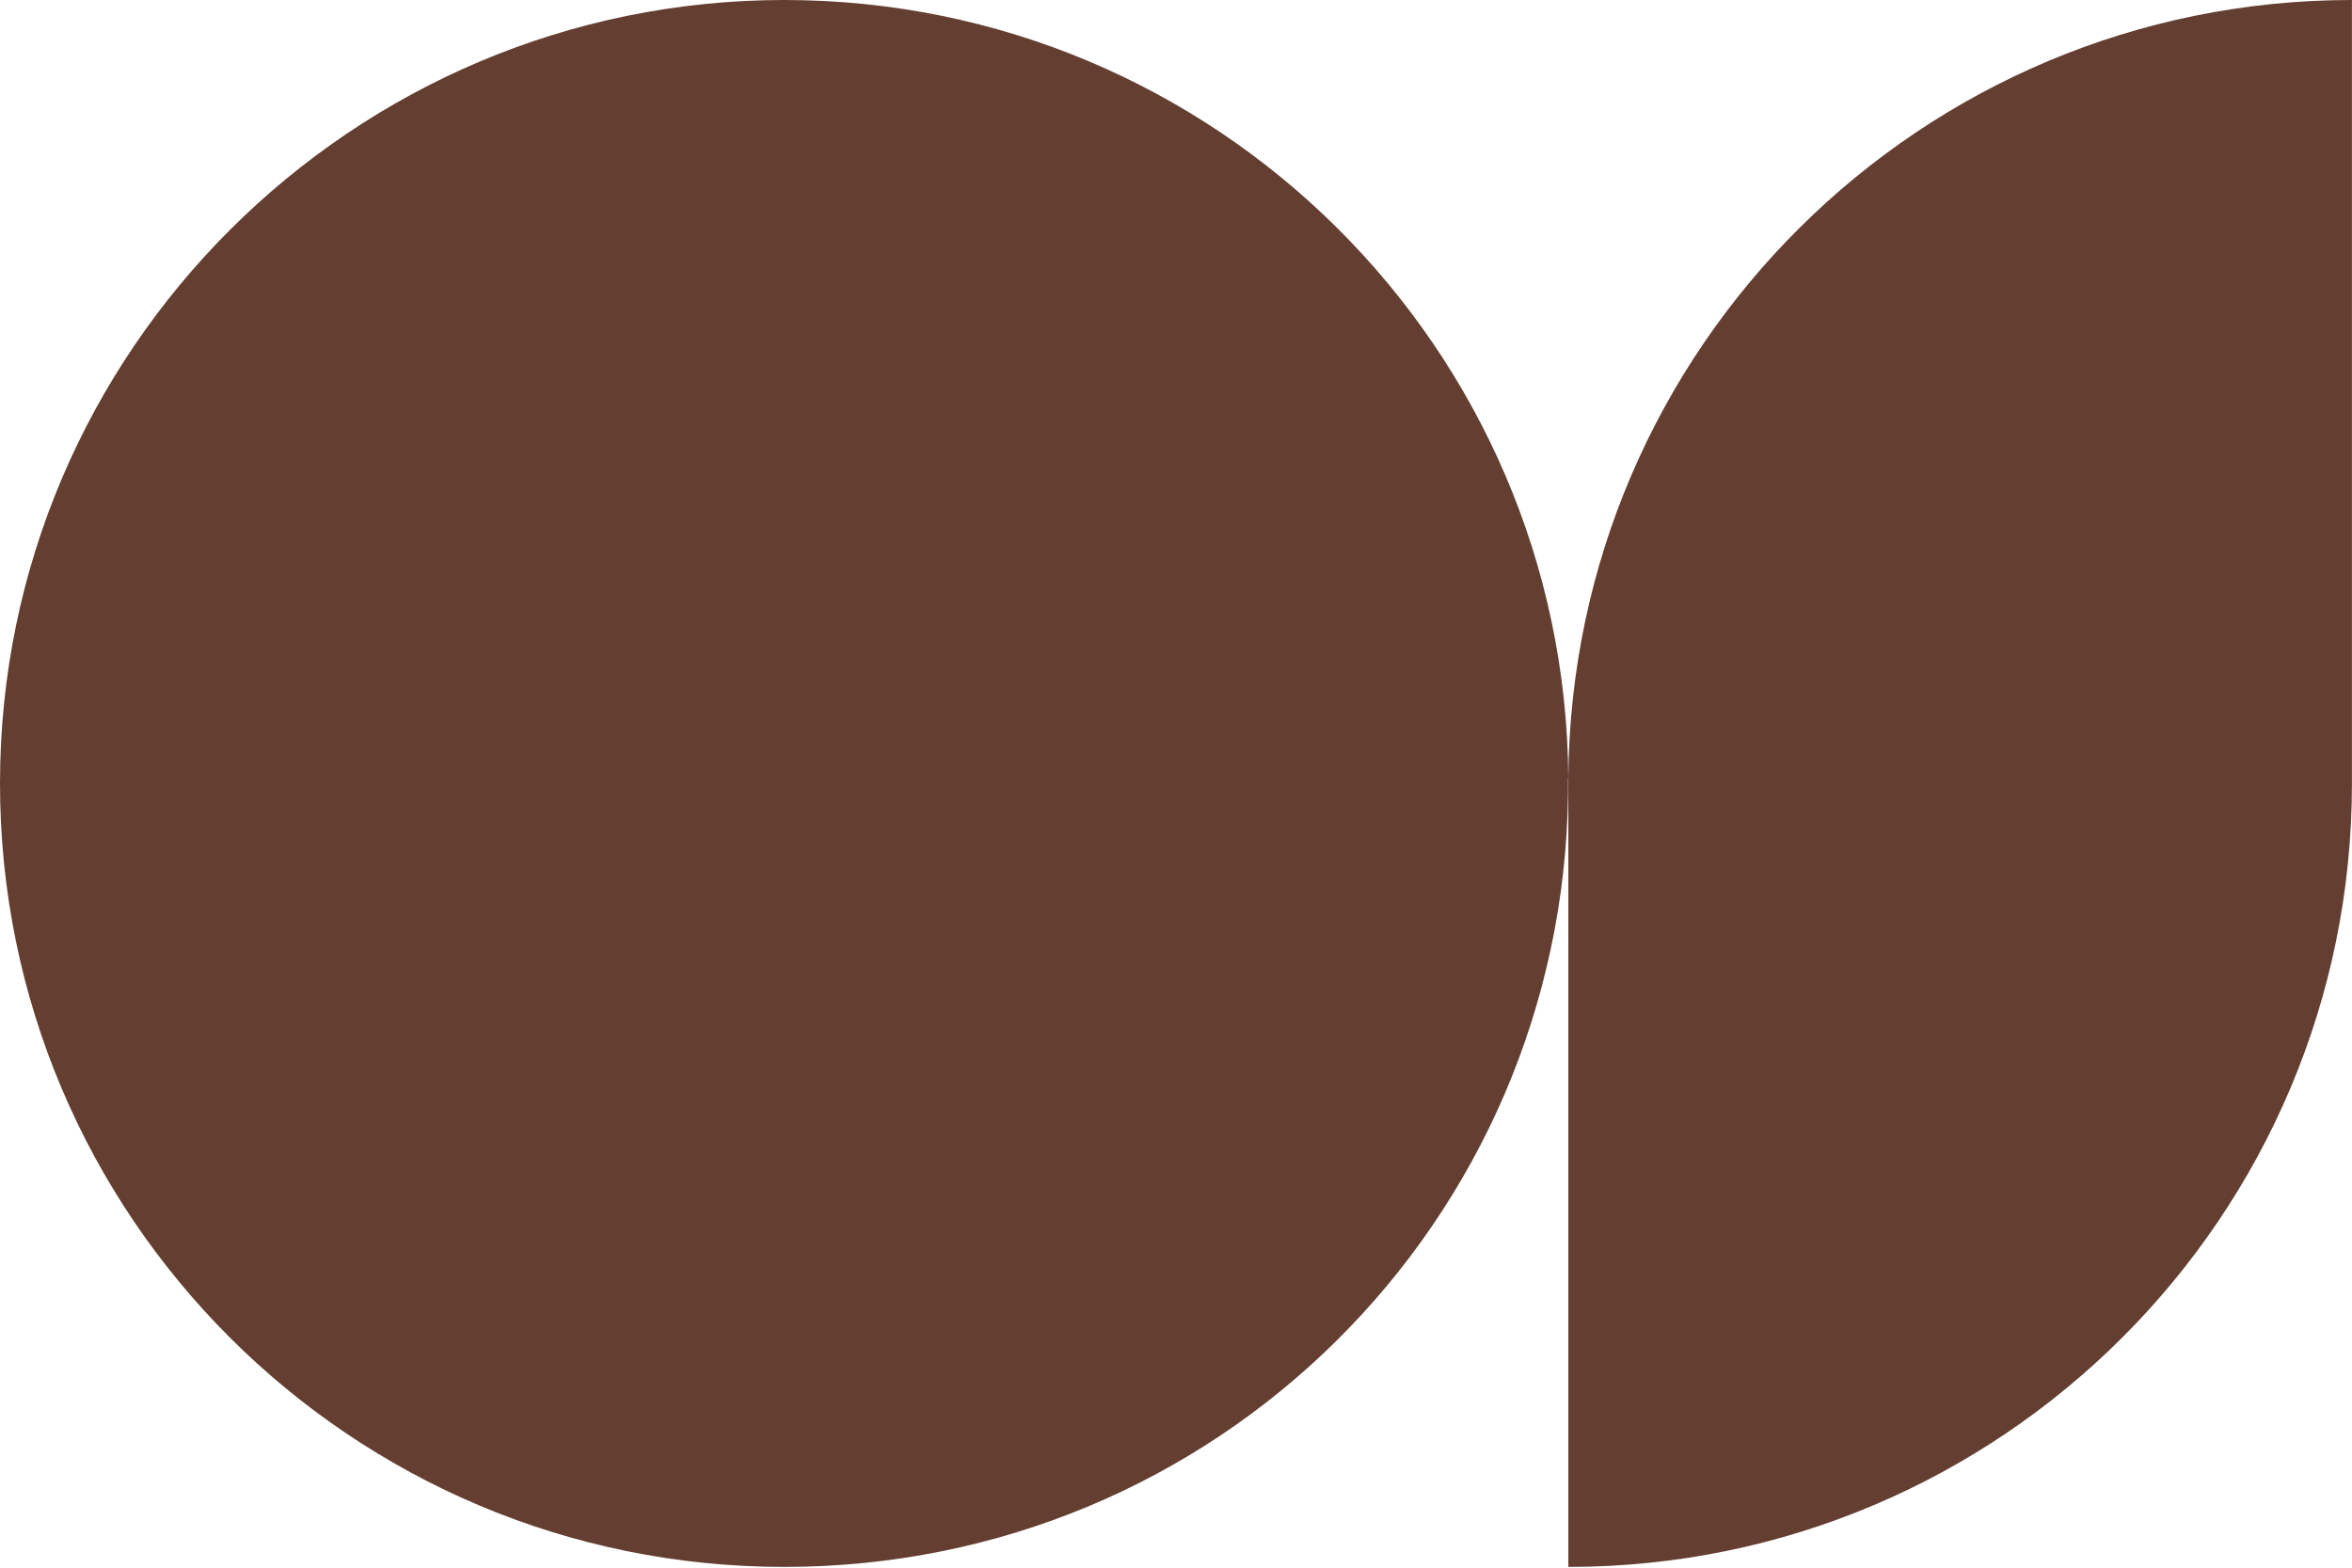
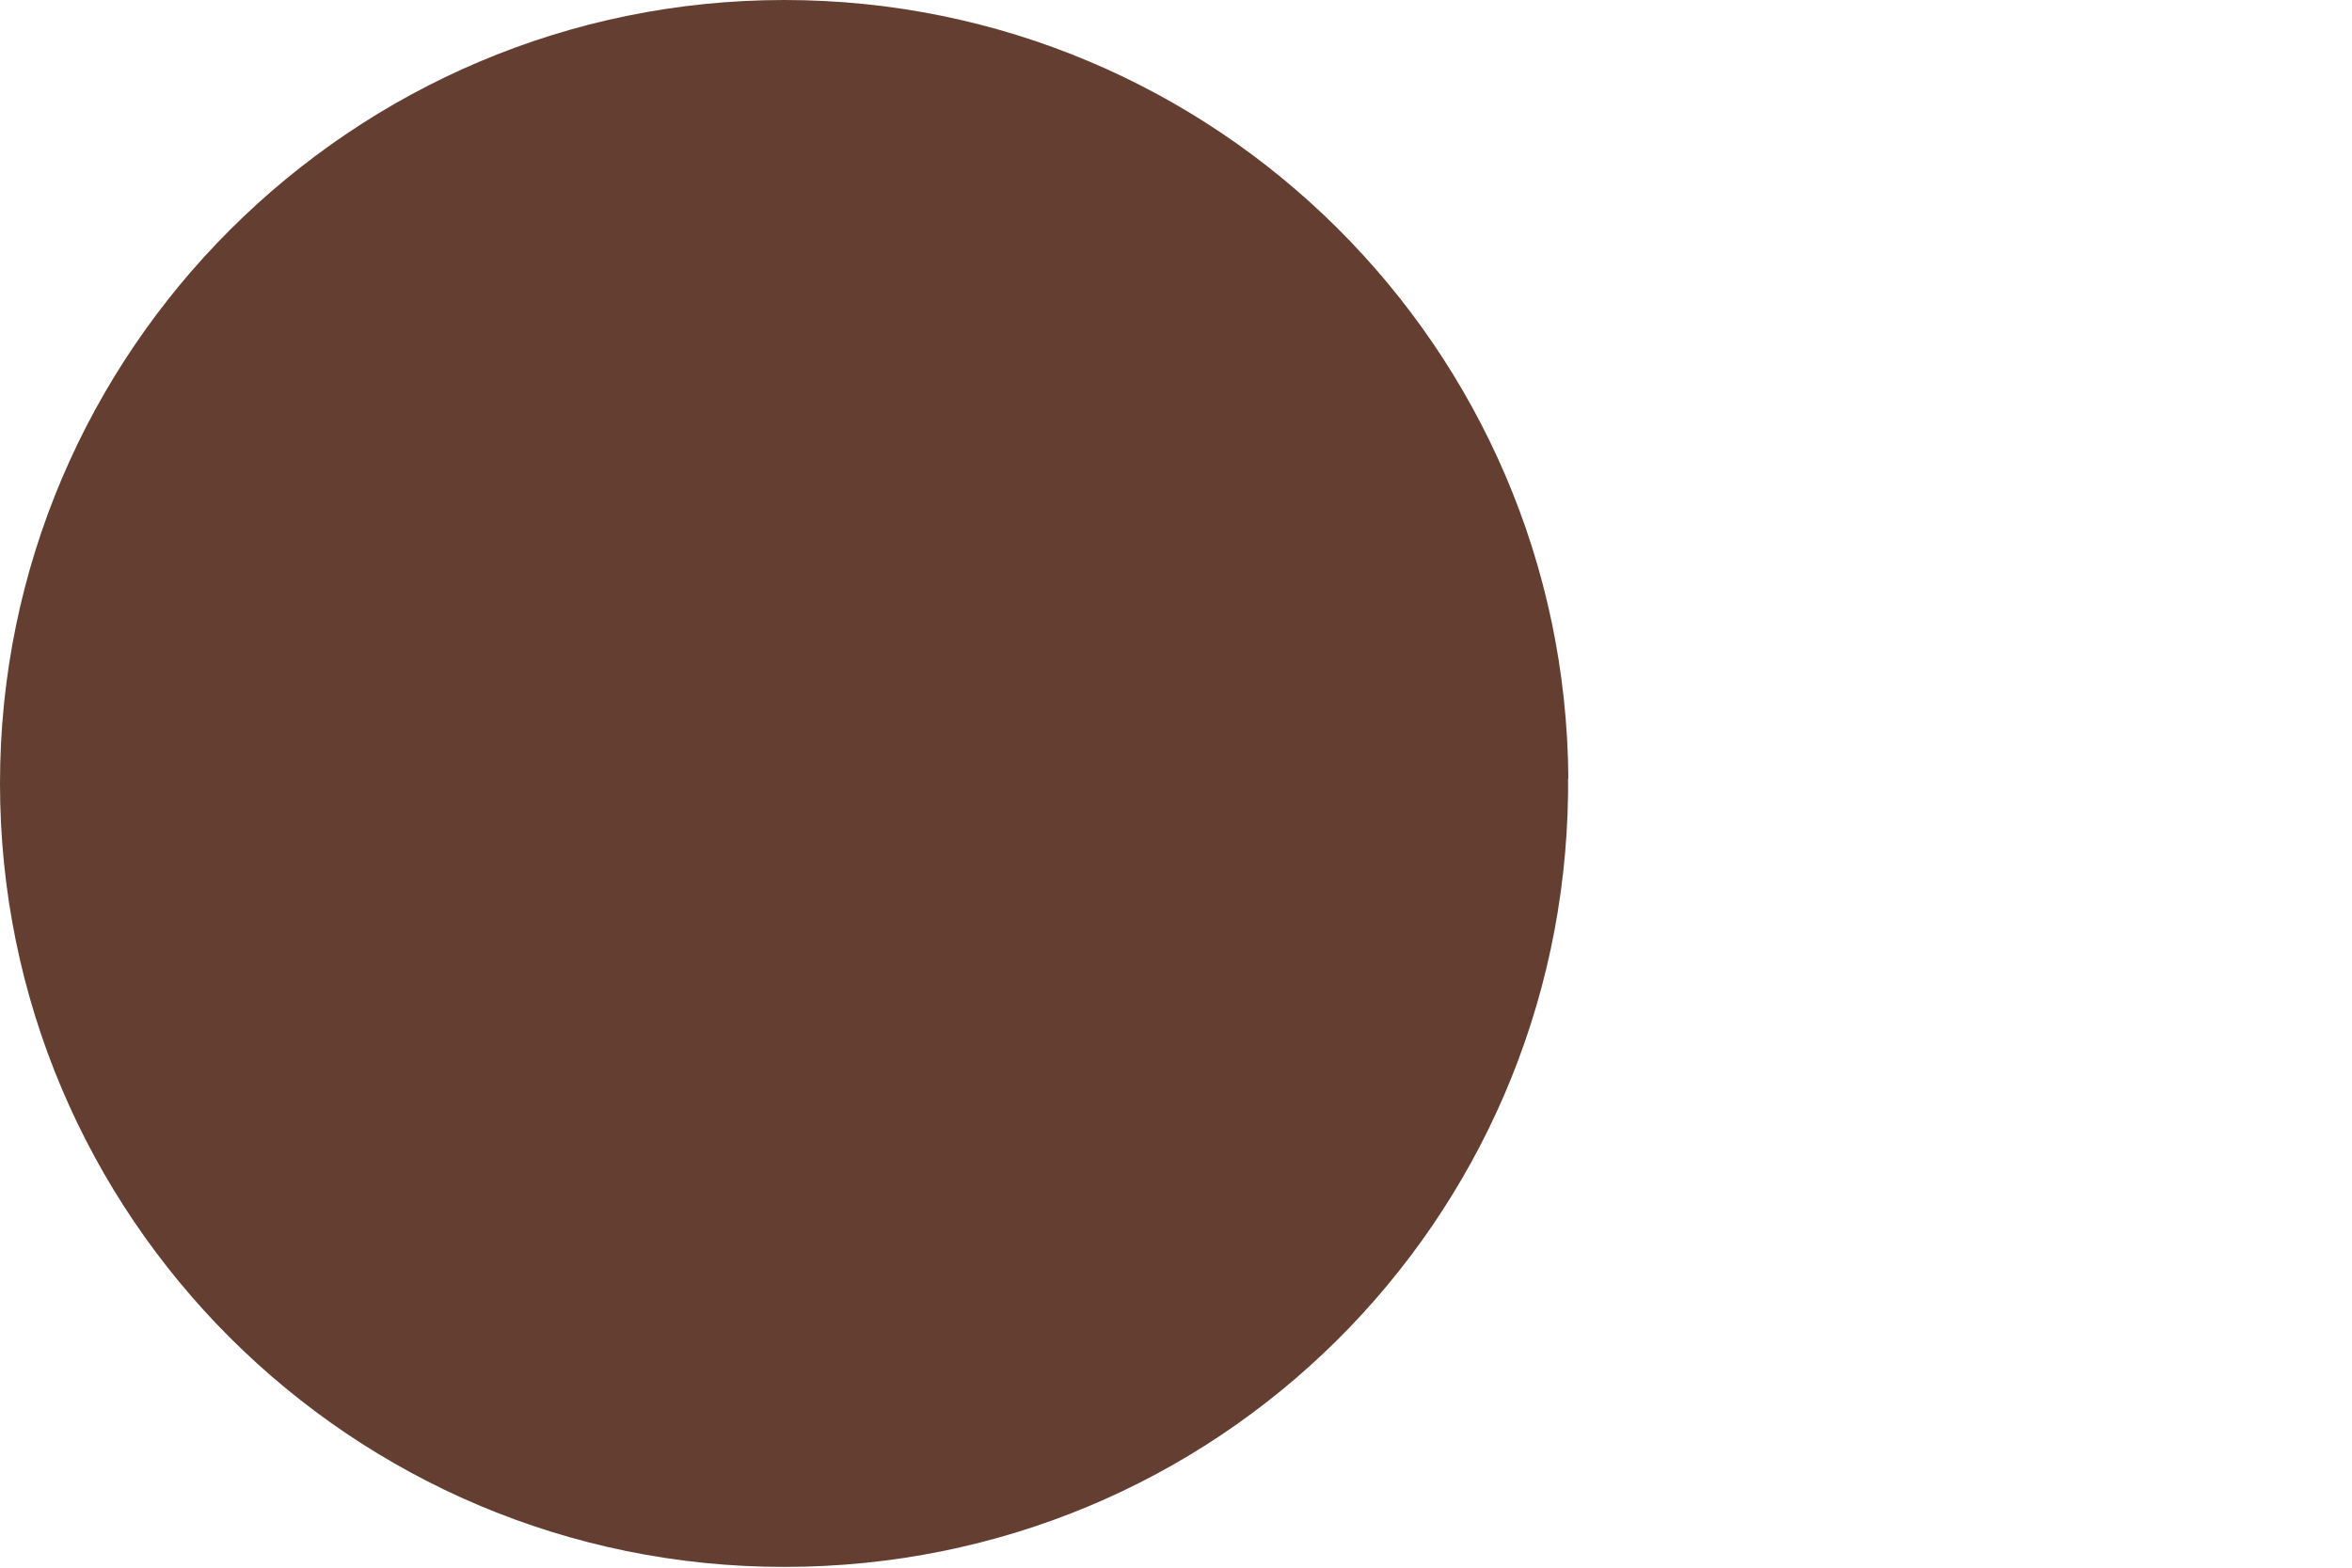
<svg xmlns="http://www.w3.org/2000/svg" width="183" height="122" viewBox="0 0 183 122" fill="none">
  <path d="M122.026 60.583C121.811 27.079 94.582 0 61.013 0C27.444 0 0 27.315 0 60.97C0 94.625 27.315 121.94 61.013 121.94C94.711 121.94 121.596 95.055 122.005 61.744V60.97C122.005 60.841 122.005 60.712 122.005 60.583H122.026Z" fill="#643E31" />
-   <path d="M122.026 60.583C122.026 60.712 122.026 60.841 122.026 60.97C122.026 61.228 122.026 61.486 122.026 61.744V121.94C155.703 121.94 182.996 94.625 182.996 60.97V0C149.449 0 122.241 27.1 122.026 60.583Z" fill="#643E31" />
</svg>